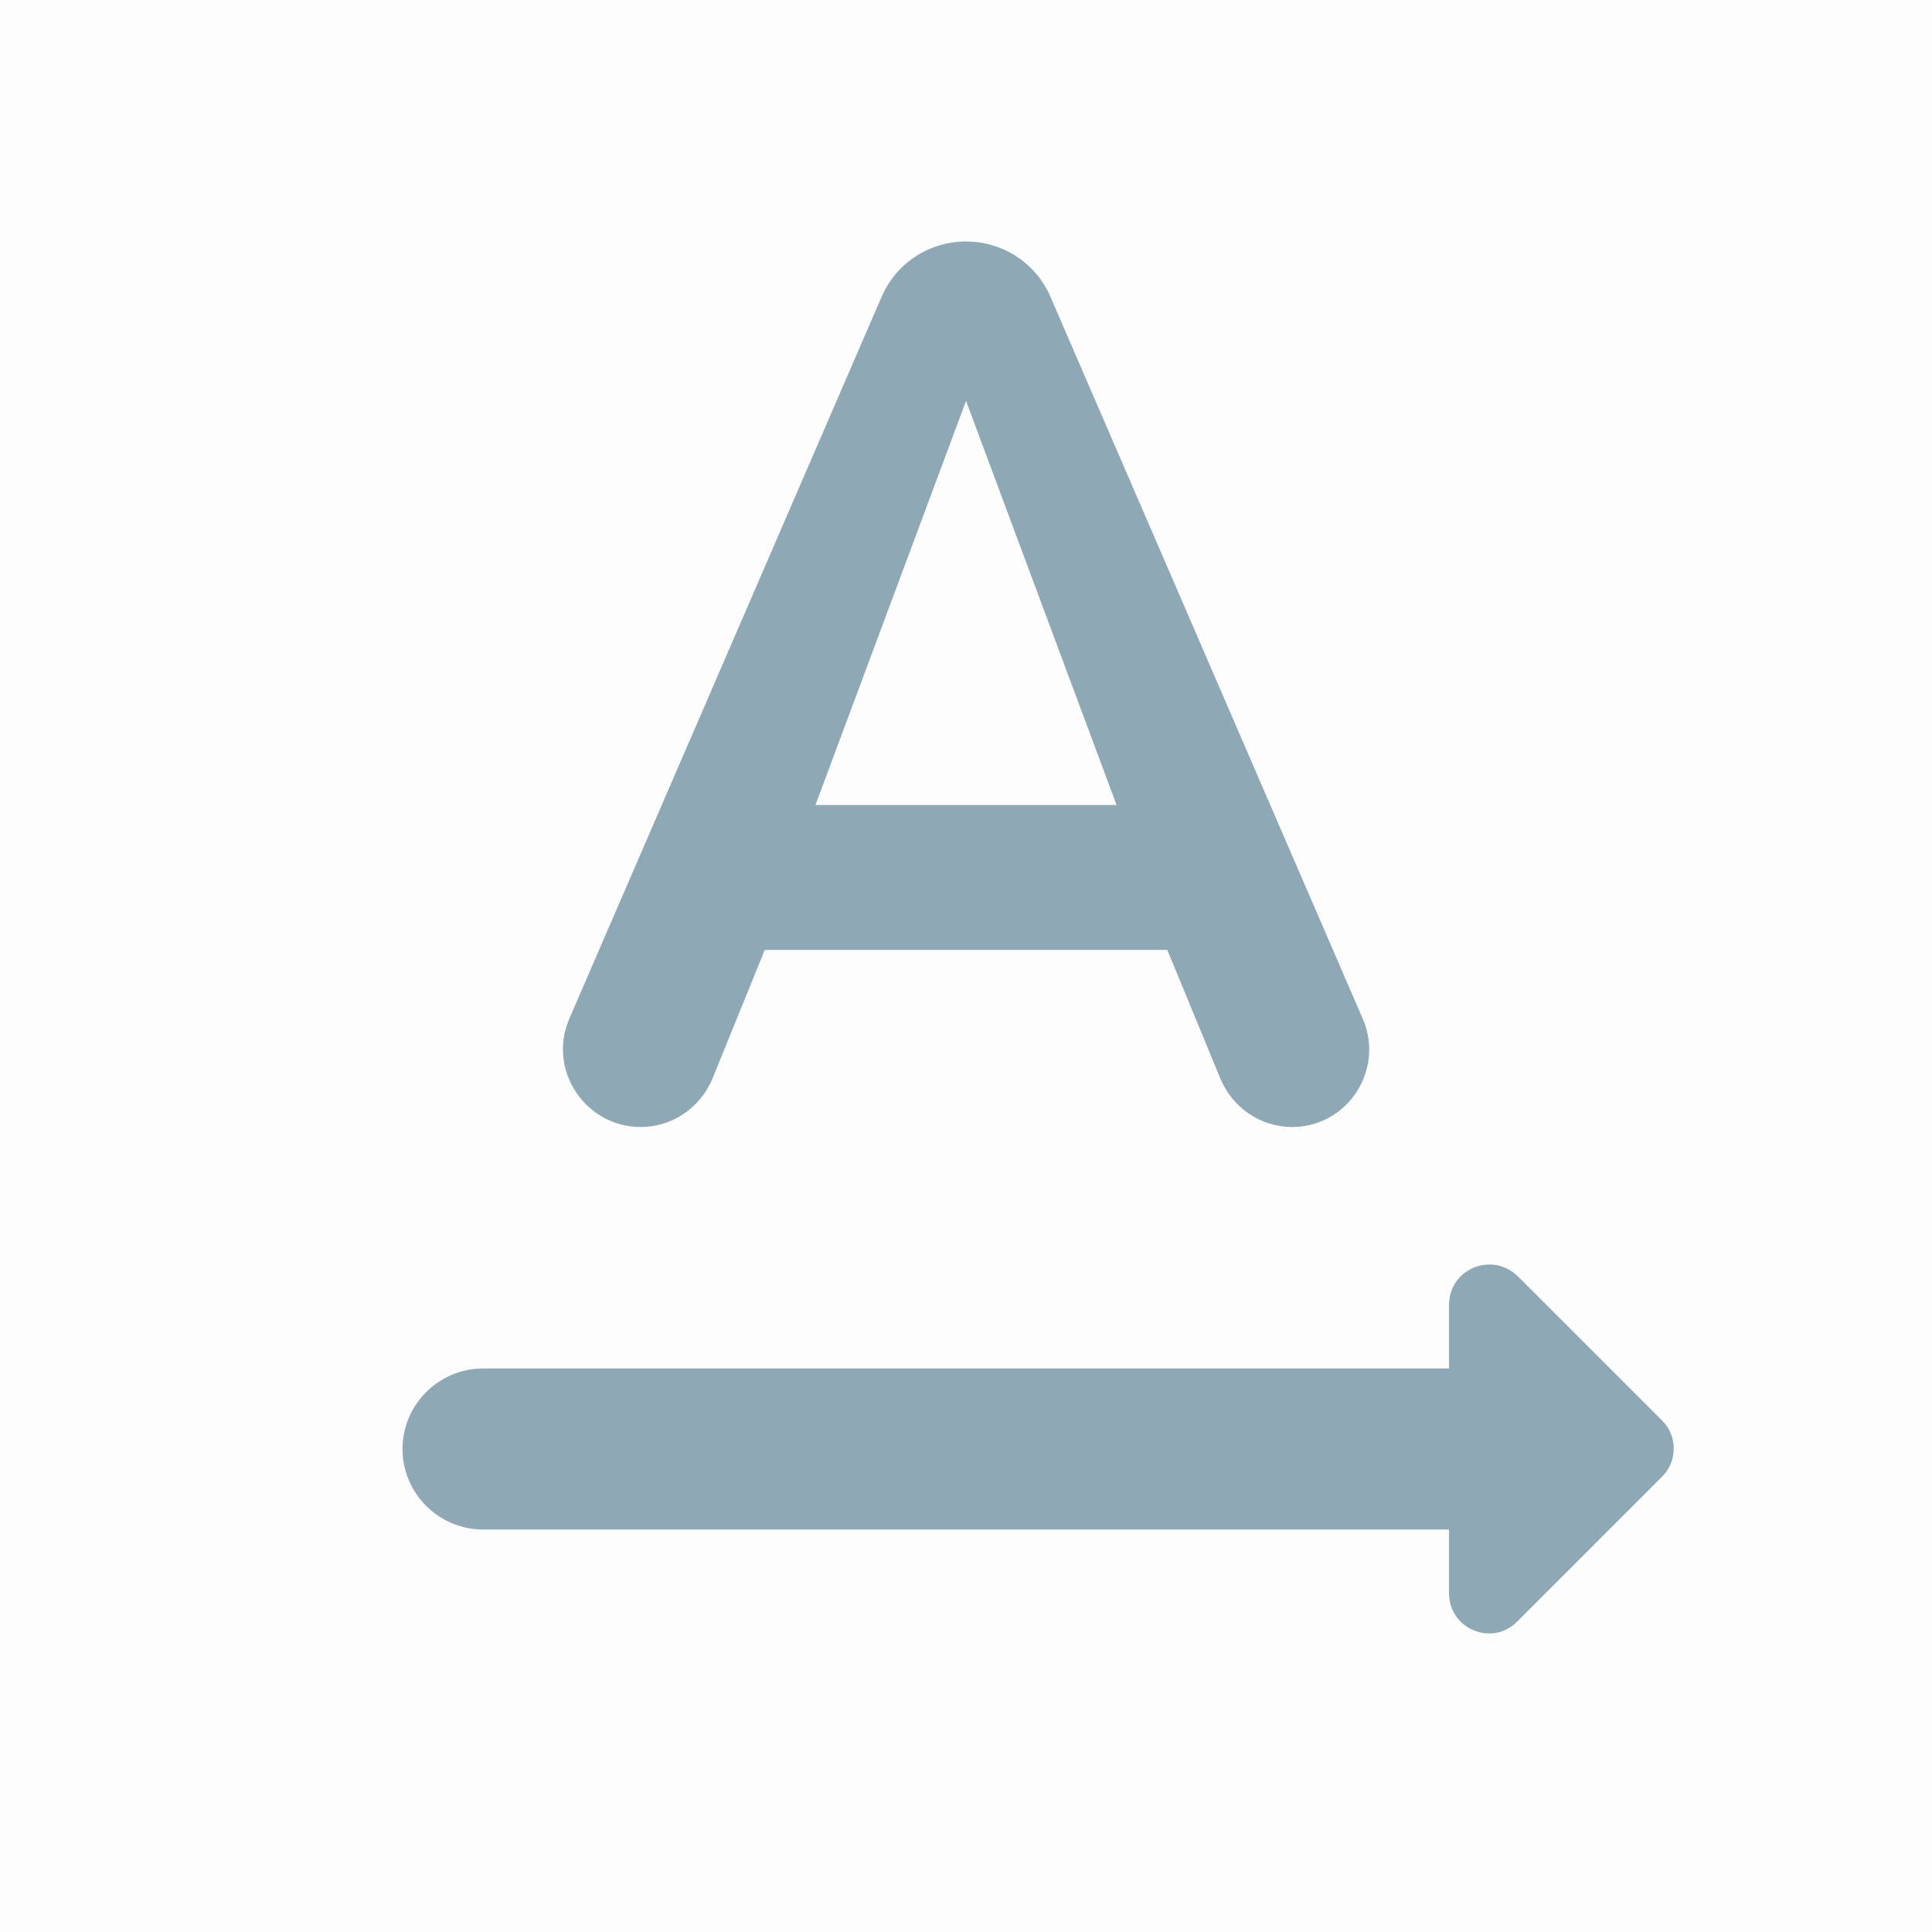
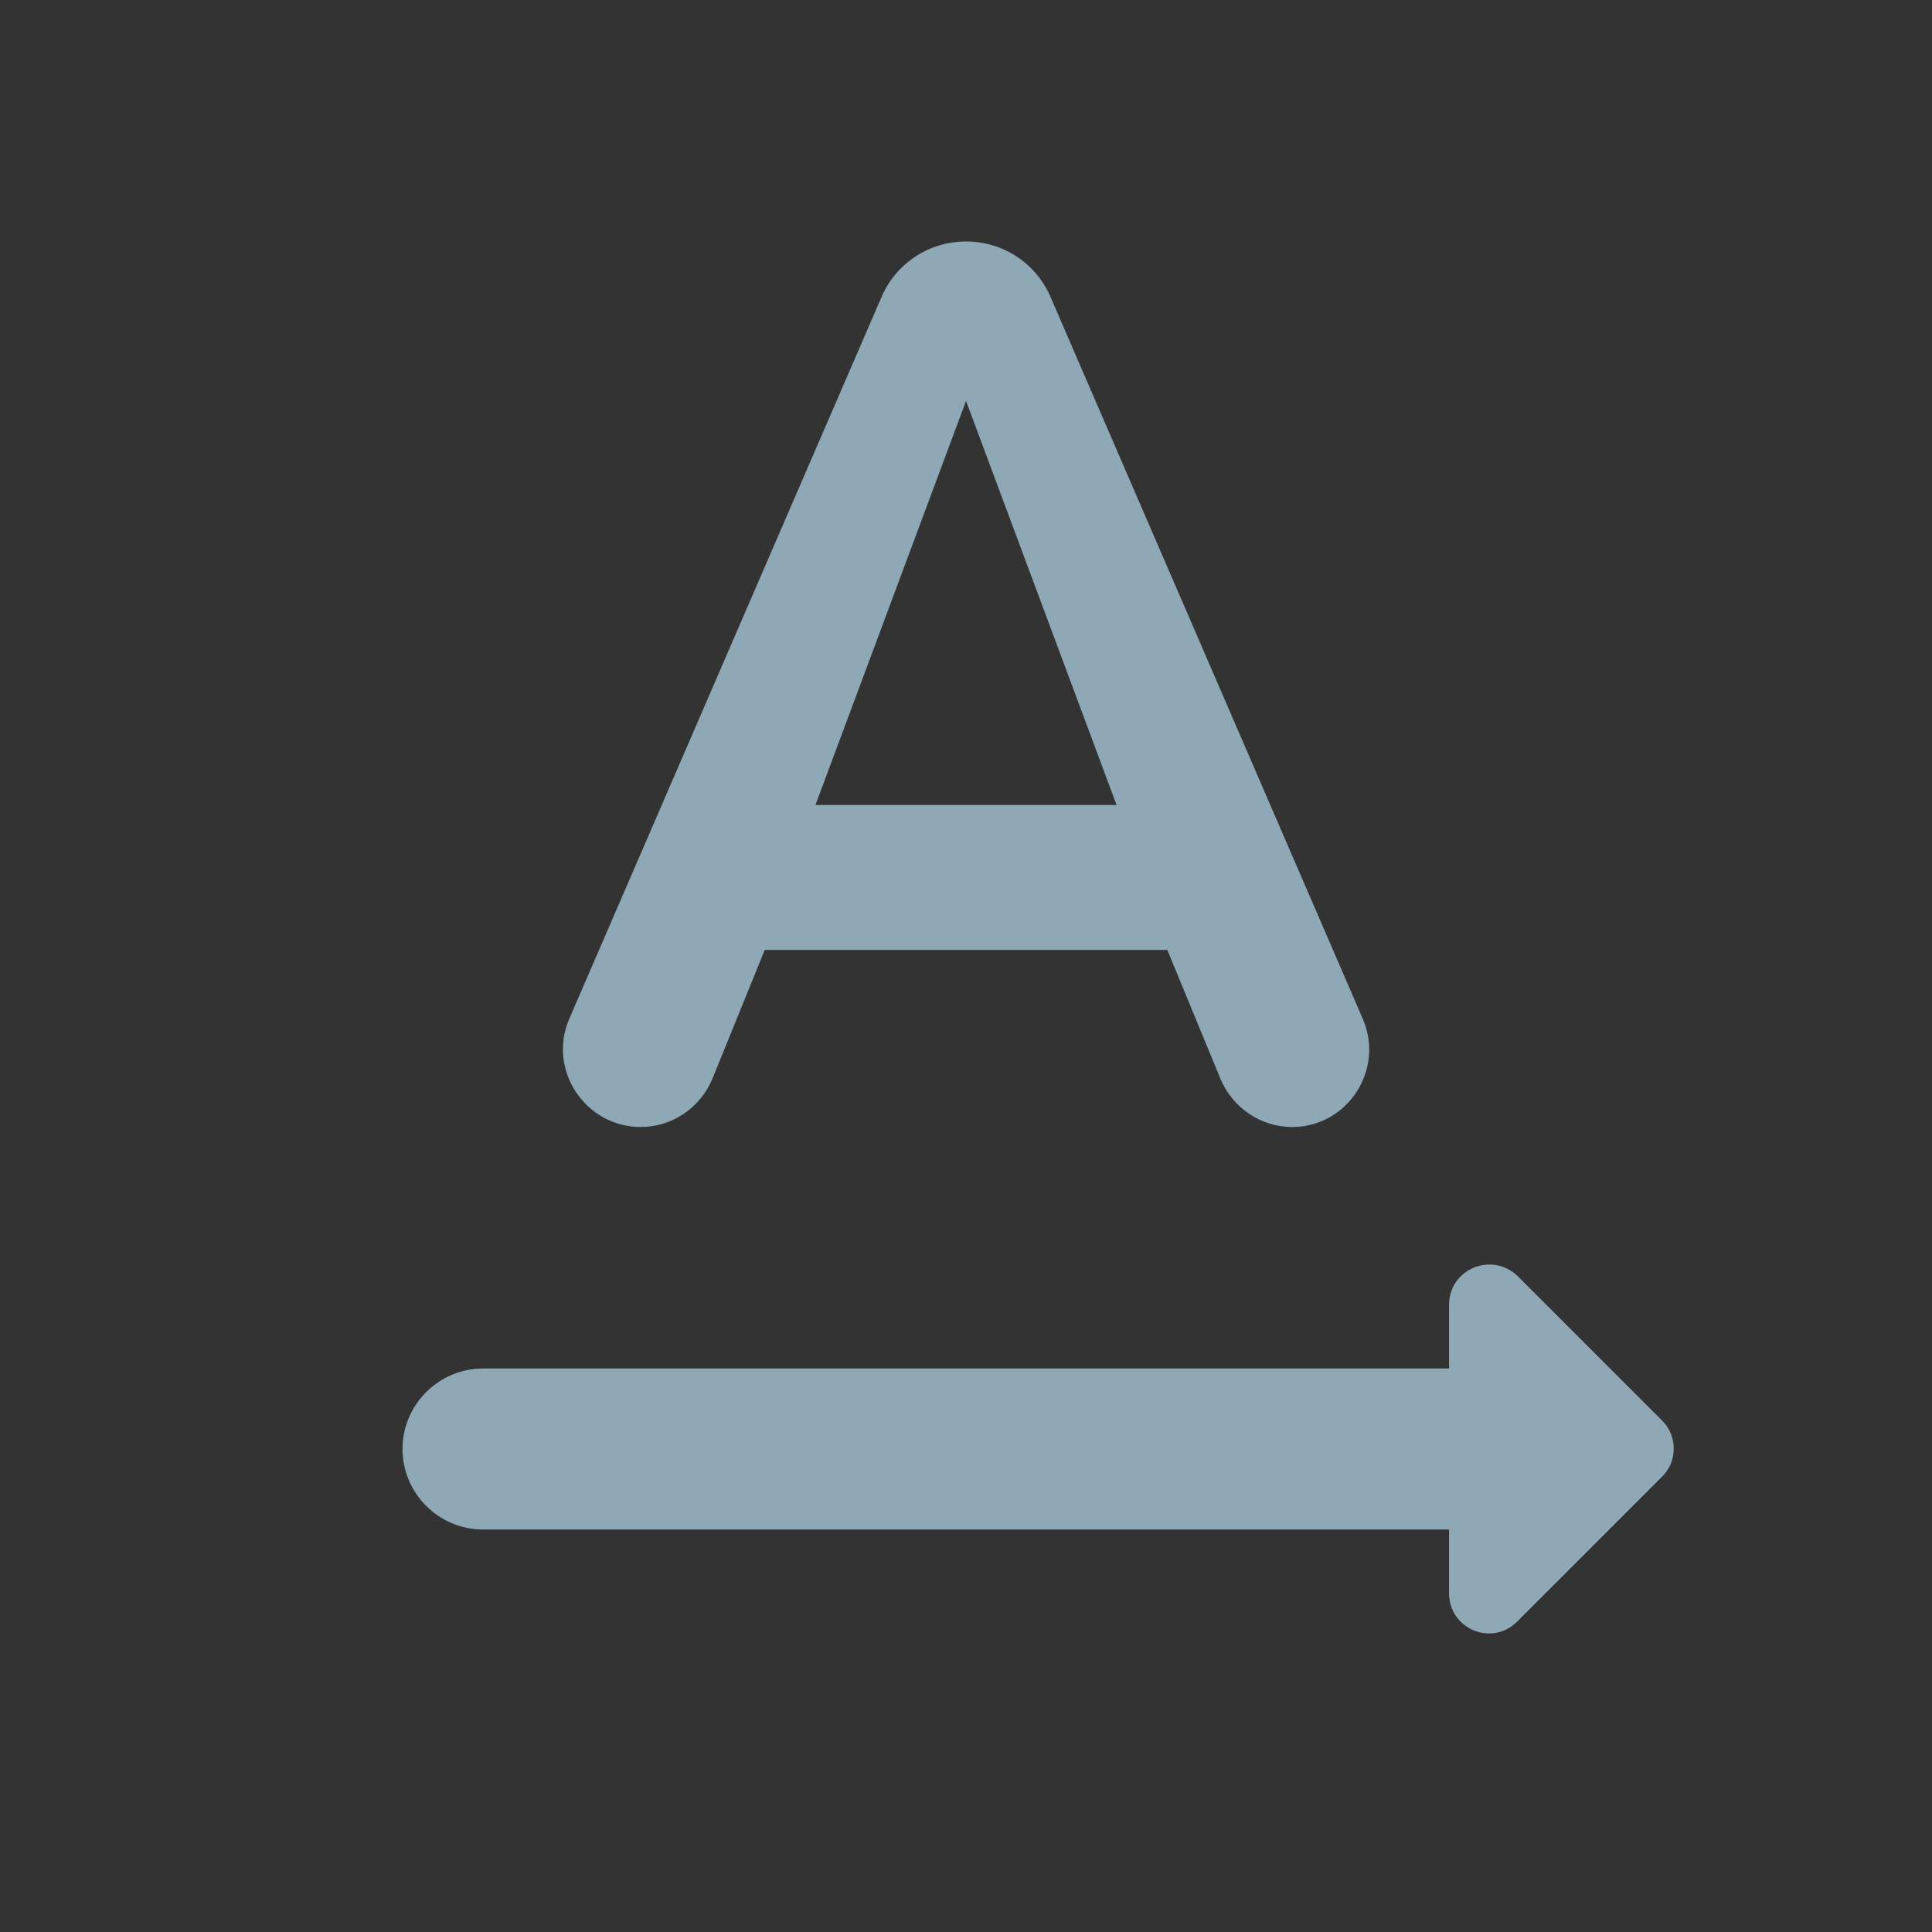
<svg xmlns="http://www.w3.org/2000/svg" width="48" height="48" viewBox="0 0 48 48" fill="none">
  <rect x="0" y="0" width="48" height="48" fill="#333333" stroke="none" />
  <g clip-path="url(#clip0_2804_1461)">
-     <path d="M0.5 0.5H47.502V47.5H0.5V0.5Z" fill="#FDFDFD" stroke="#FDFDFD" />
    <path d="M41.301 35.3L37.721 31.72C37.081 31.08 36.001 31.52 36.001 32.42V34H12C10.9 34 10 34.9 10 36C10 37.1 10.9 38 12 38H36.001V39.58C36.001 40.48 37.081 40.92 37.701 40.28L41.281 36.7C41.681 36.32 41.681 35.68 41.301 35.3ZM19 23.6H29.001L30.321 26.8C30.621 27.52 31.321 28 32.101 28C33.481 28 34.401 26.58 33.861 25.32L26.101 7.38C25.741 6.54 24.921 6 24.001 6C23.081 6 22.261 6.54 21.901 7.38L14.14 25.32C13.6 26.58 14.54 28 15.92 28C16.7 28 17.4 27.52 17.7 26.8L19 23.6ZM24.001 9.96L27.741 20H20.26L24.001 9.96Z" fill="#8EA8B6" />
  </g>
  <defs>
    <clipPath id="clip0_2804_1461">
      <rect width="48.002" height="48" fill="white" />
    </clipPath>
  </defs>
</svg>